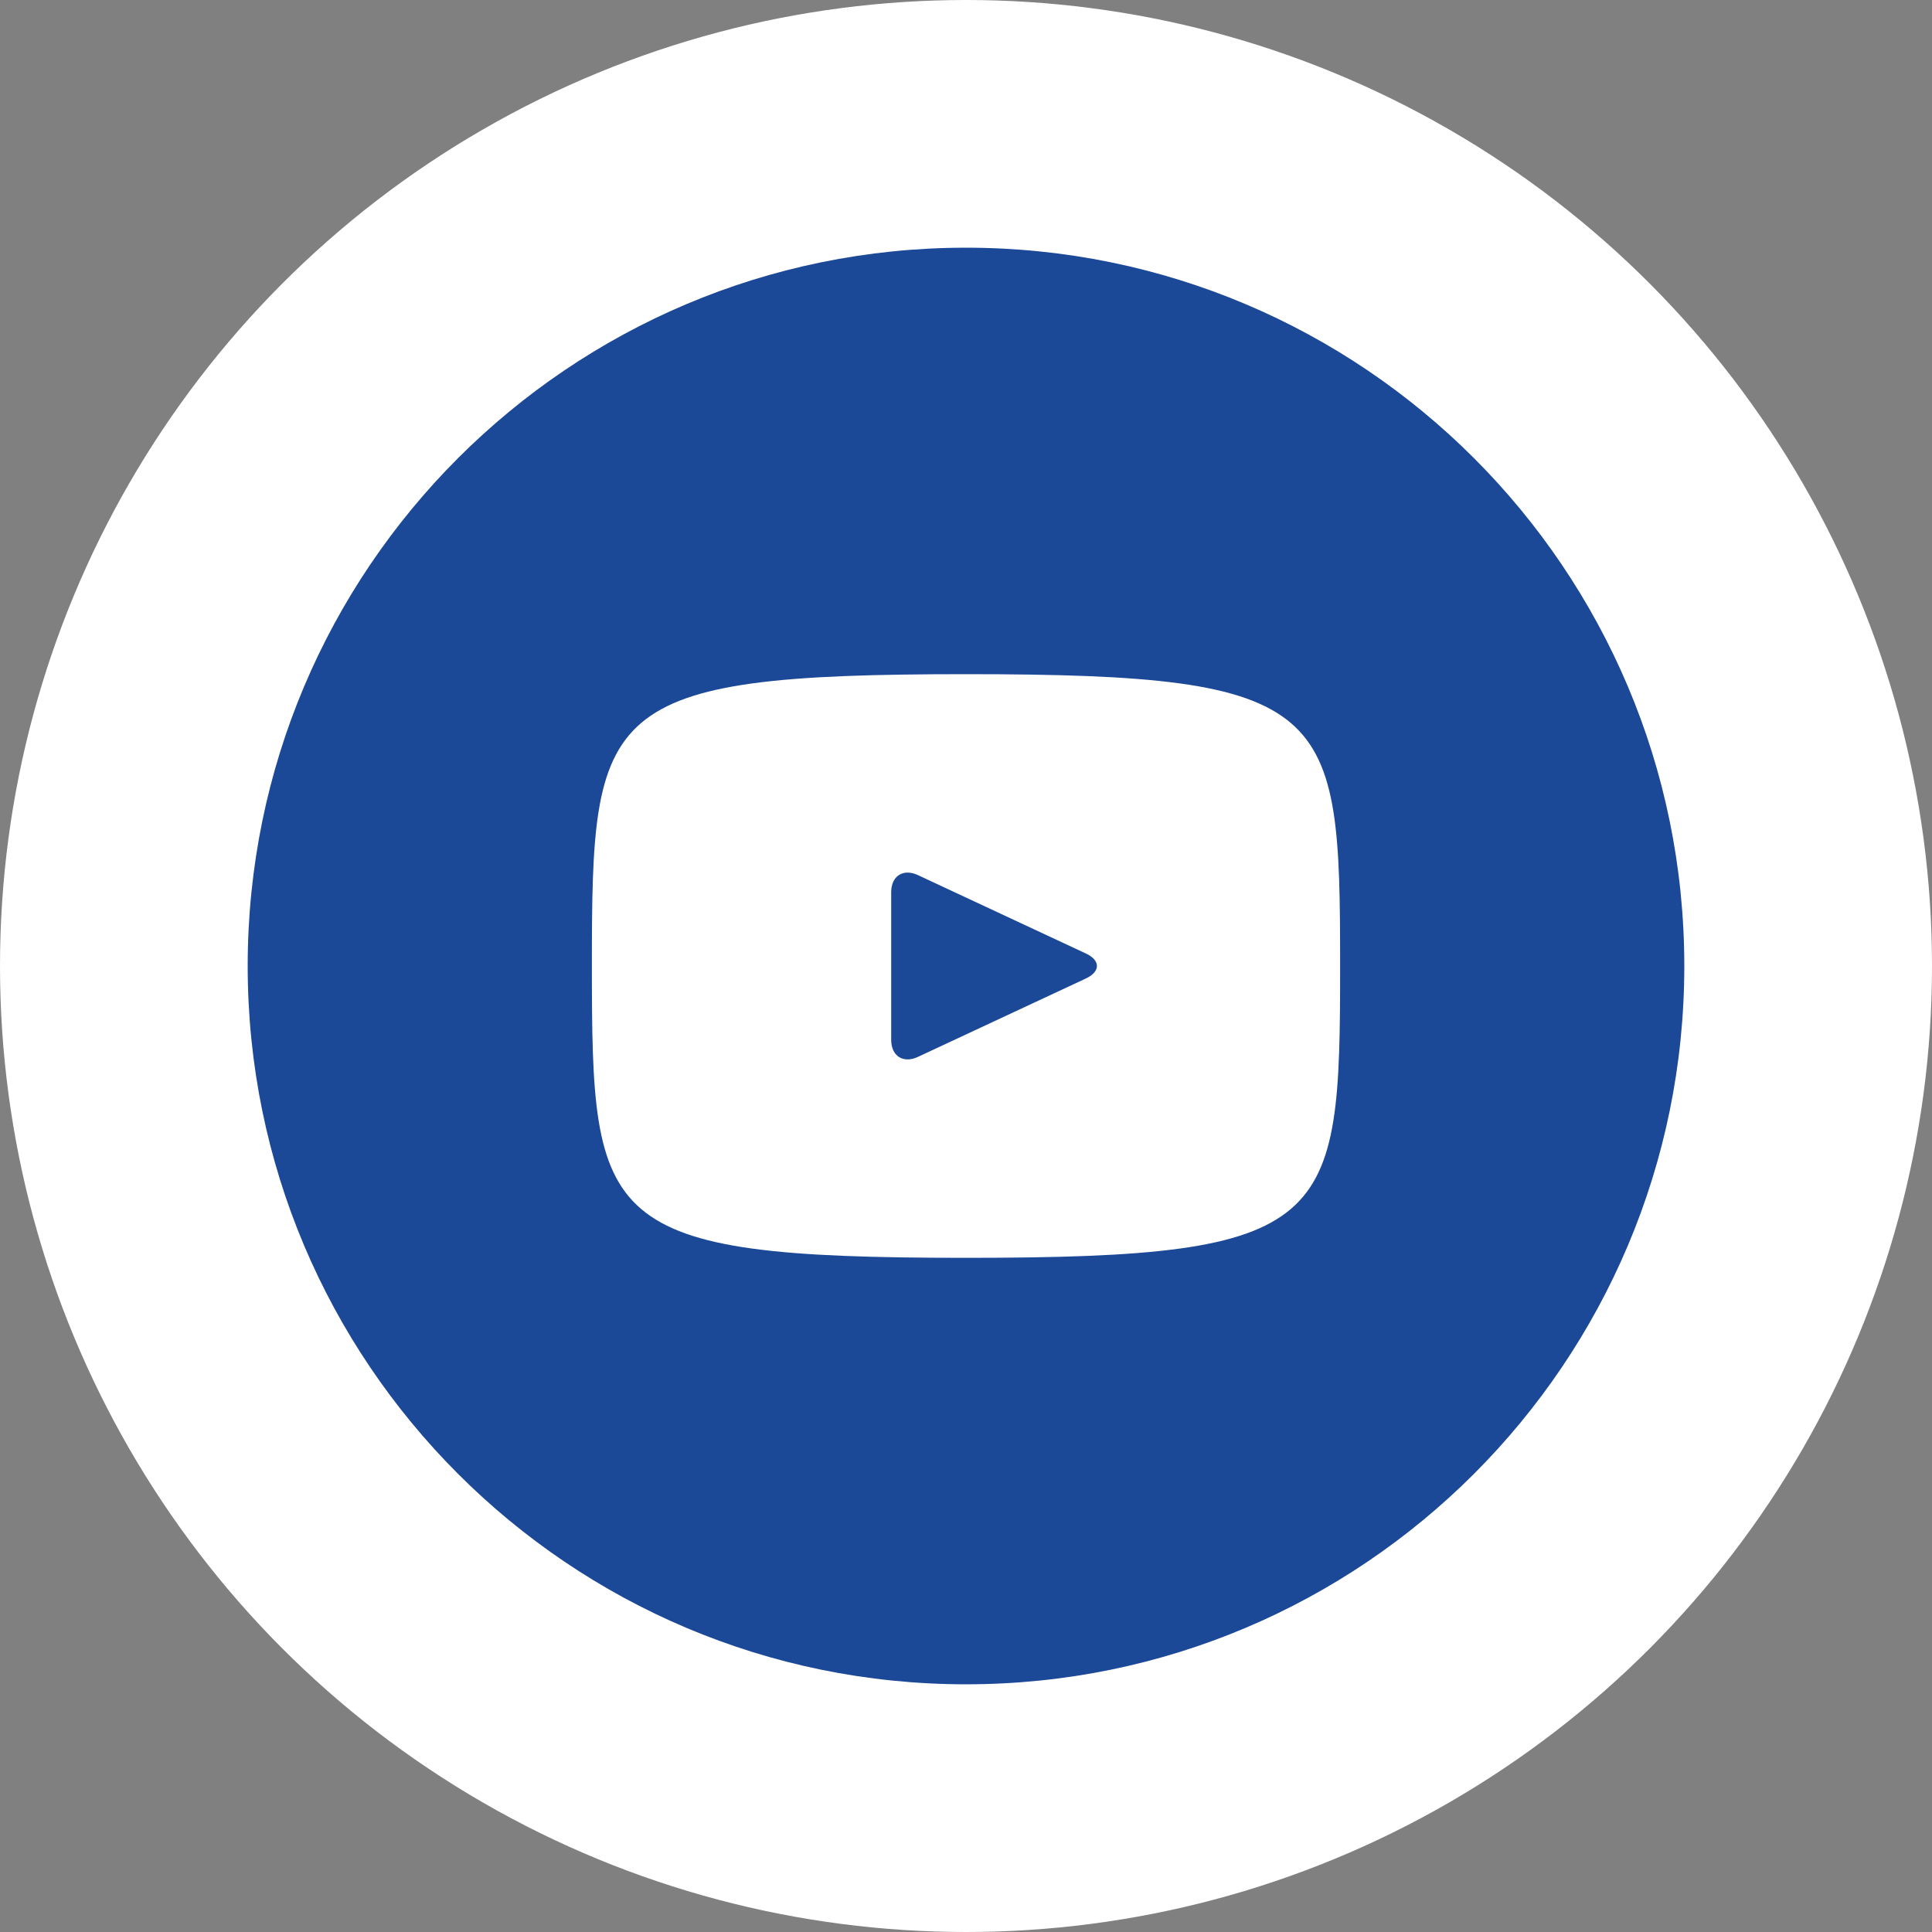
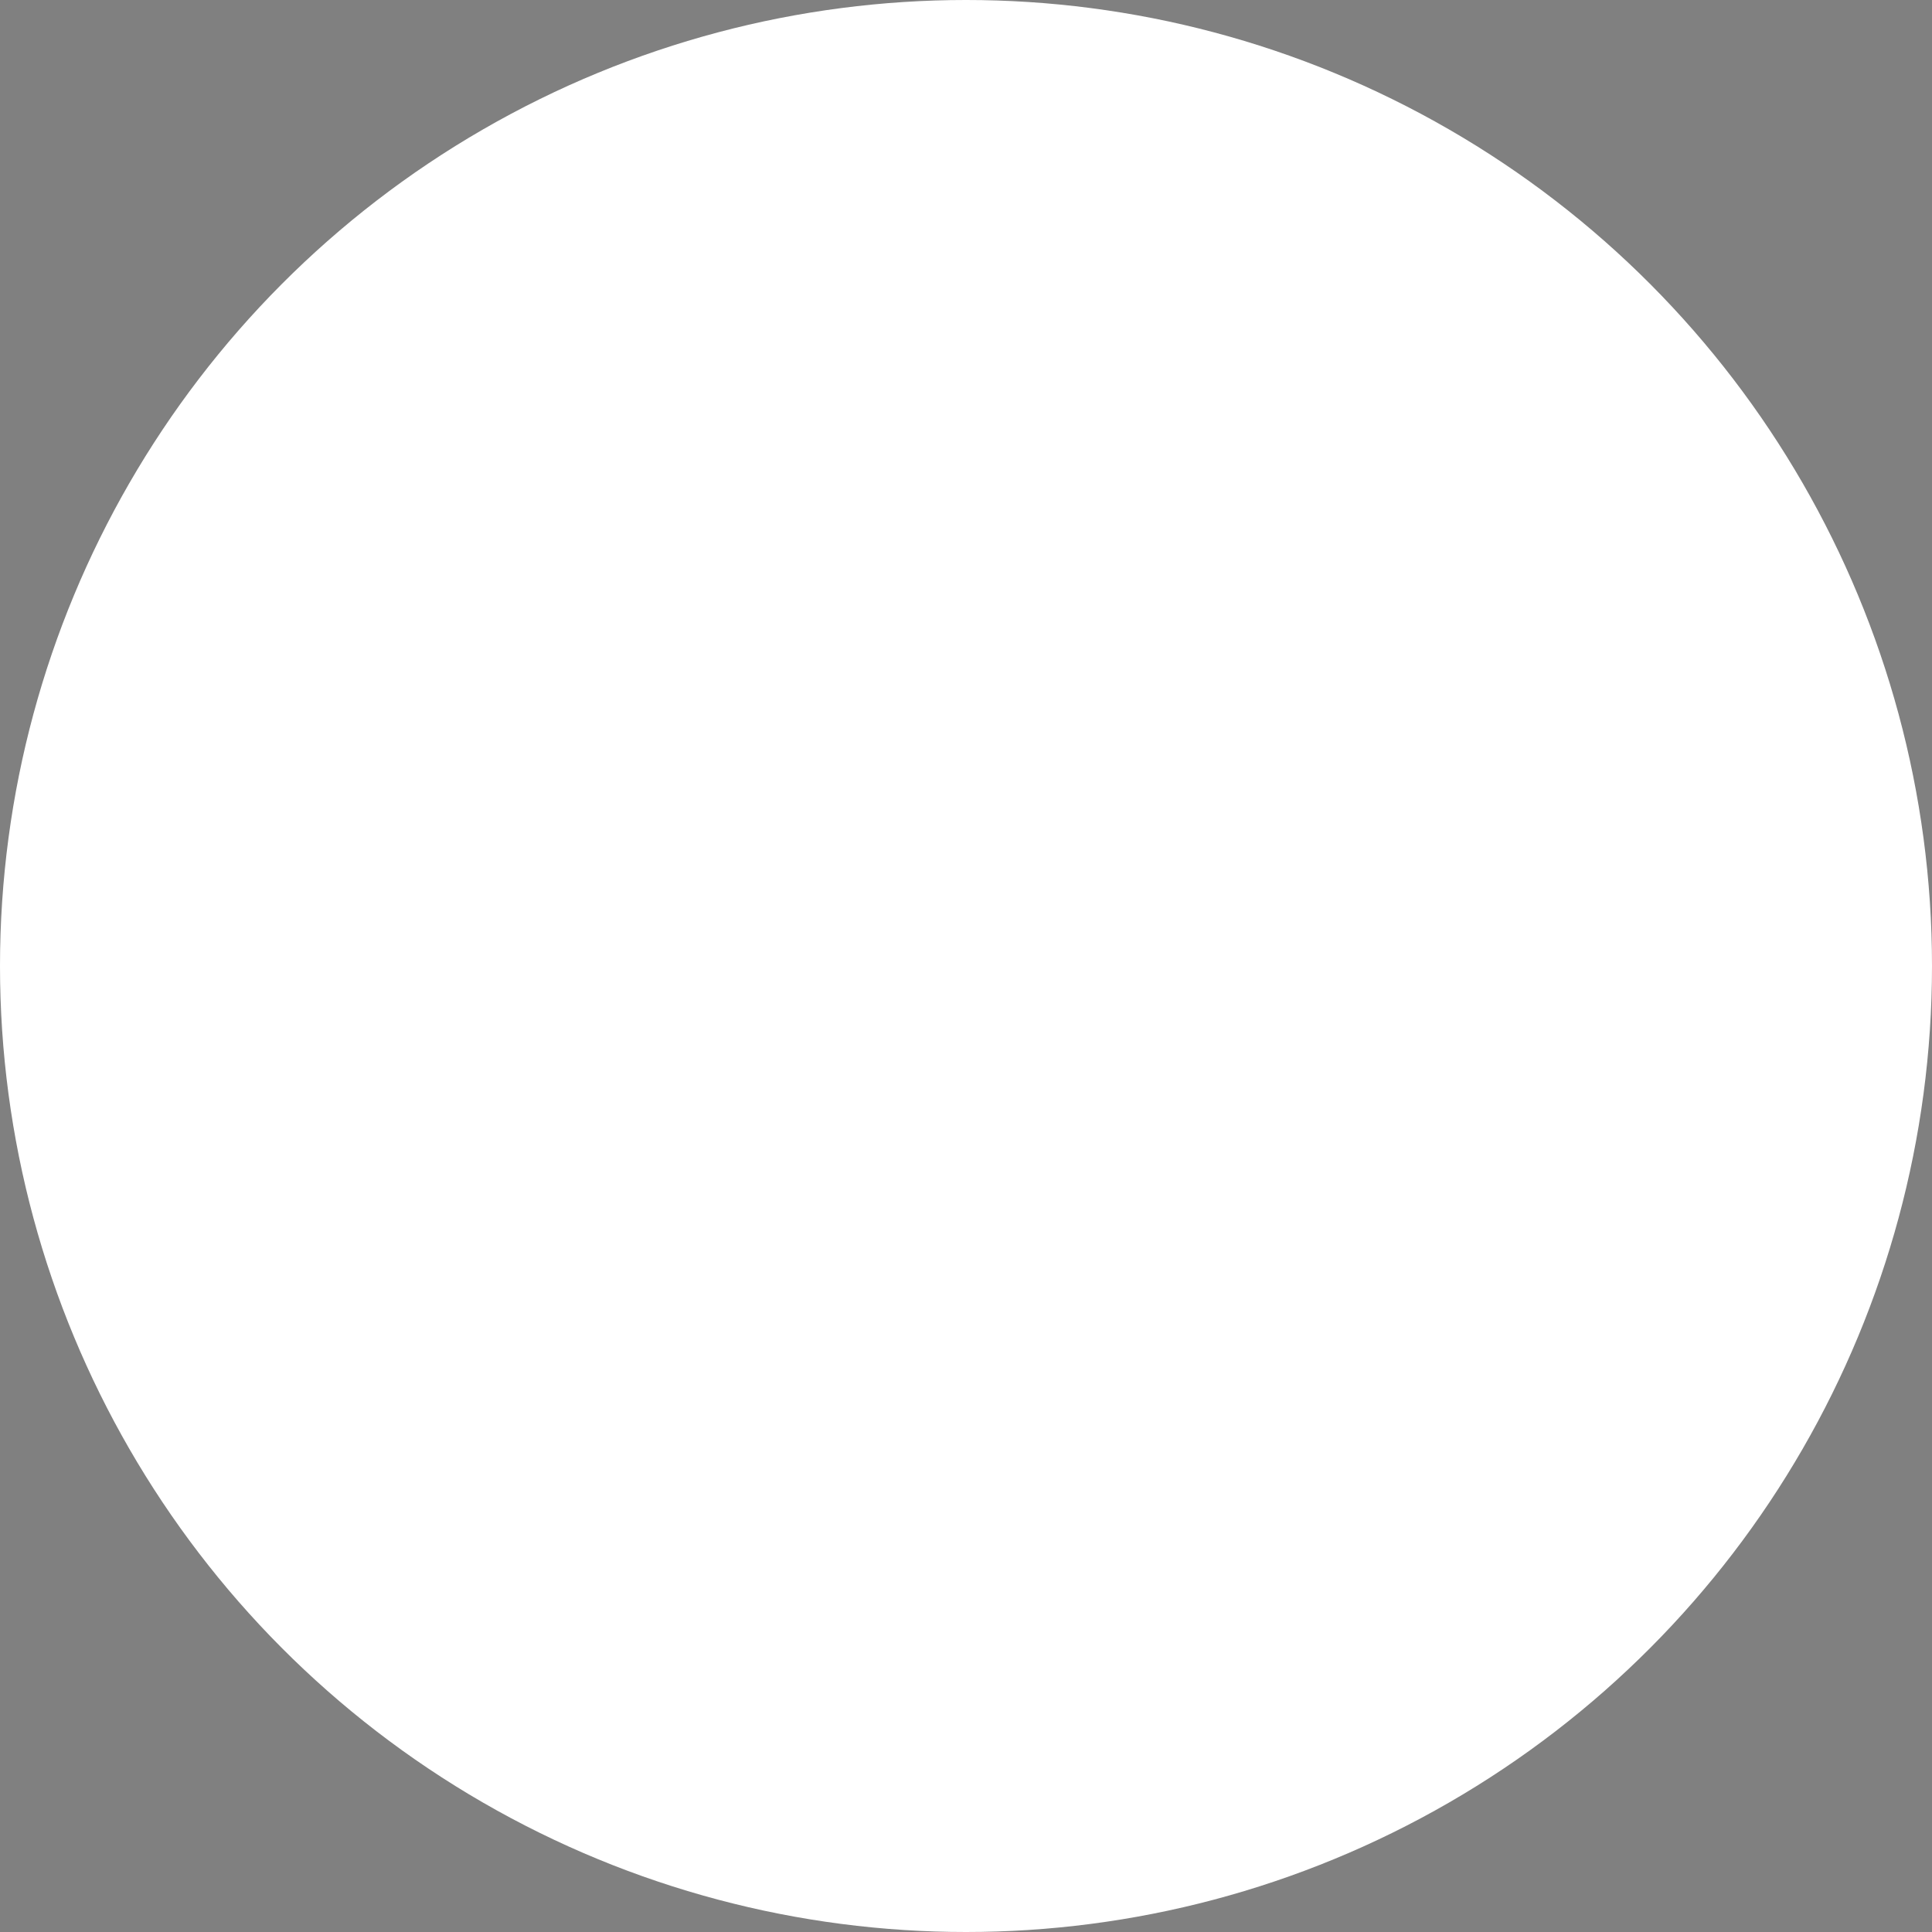
<svg xmlns="http://www.w3.org/2000/svg" width="39" height="39" viewBox="0 0 39 39" fill="none">
  <rect x="0" y="0" width="39" height="39" fill="#808080" stroke="none" />
  <circle cx="19.5" cy="19.5" r="19.5" fill="white" />
-   <path d="M21.921 19.248L18.529 17.665C18.233 17.527 17.99 17.681 17.99 18.009V20.991C17.99 21.319 18.233 21.473 18.529 21.335L21.92 19.752C22.217 19.613 22.217 19.387 21.921 19.248ZM19.5 5C11.492 5 5 11.492 5 19.5C5 27.508 11.492 34 19.5 34C27.508 34 34 27.508 34 19.5C34 11.492 27.508 5 19.5 5ZM19.5 25.391C12.078 25.391 11.948 24.721 11.948 19.5C11.948 14.278 12.078 13.609 19.5 13.609C26.922 13.609 27.052 14.278 27.052 19.5C27.052 24.721 26.922 25.391 19.5 25.391Z" fill="#1B4897" />
</svg>